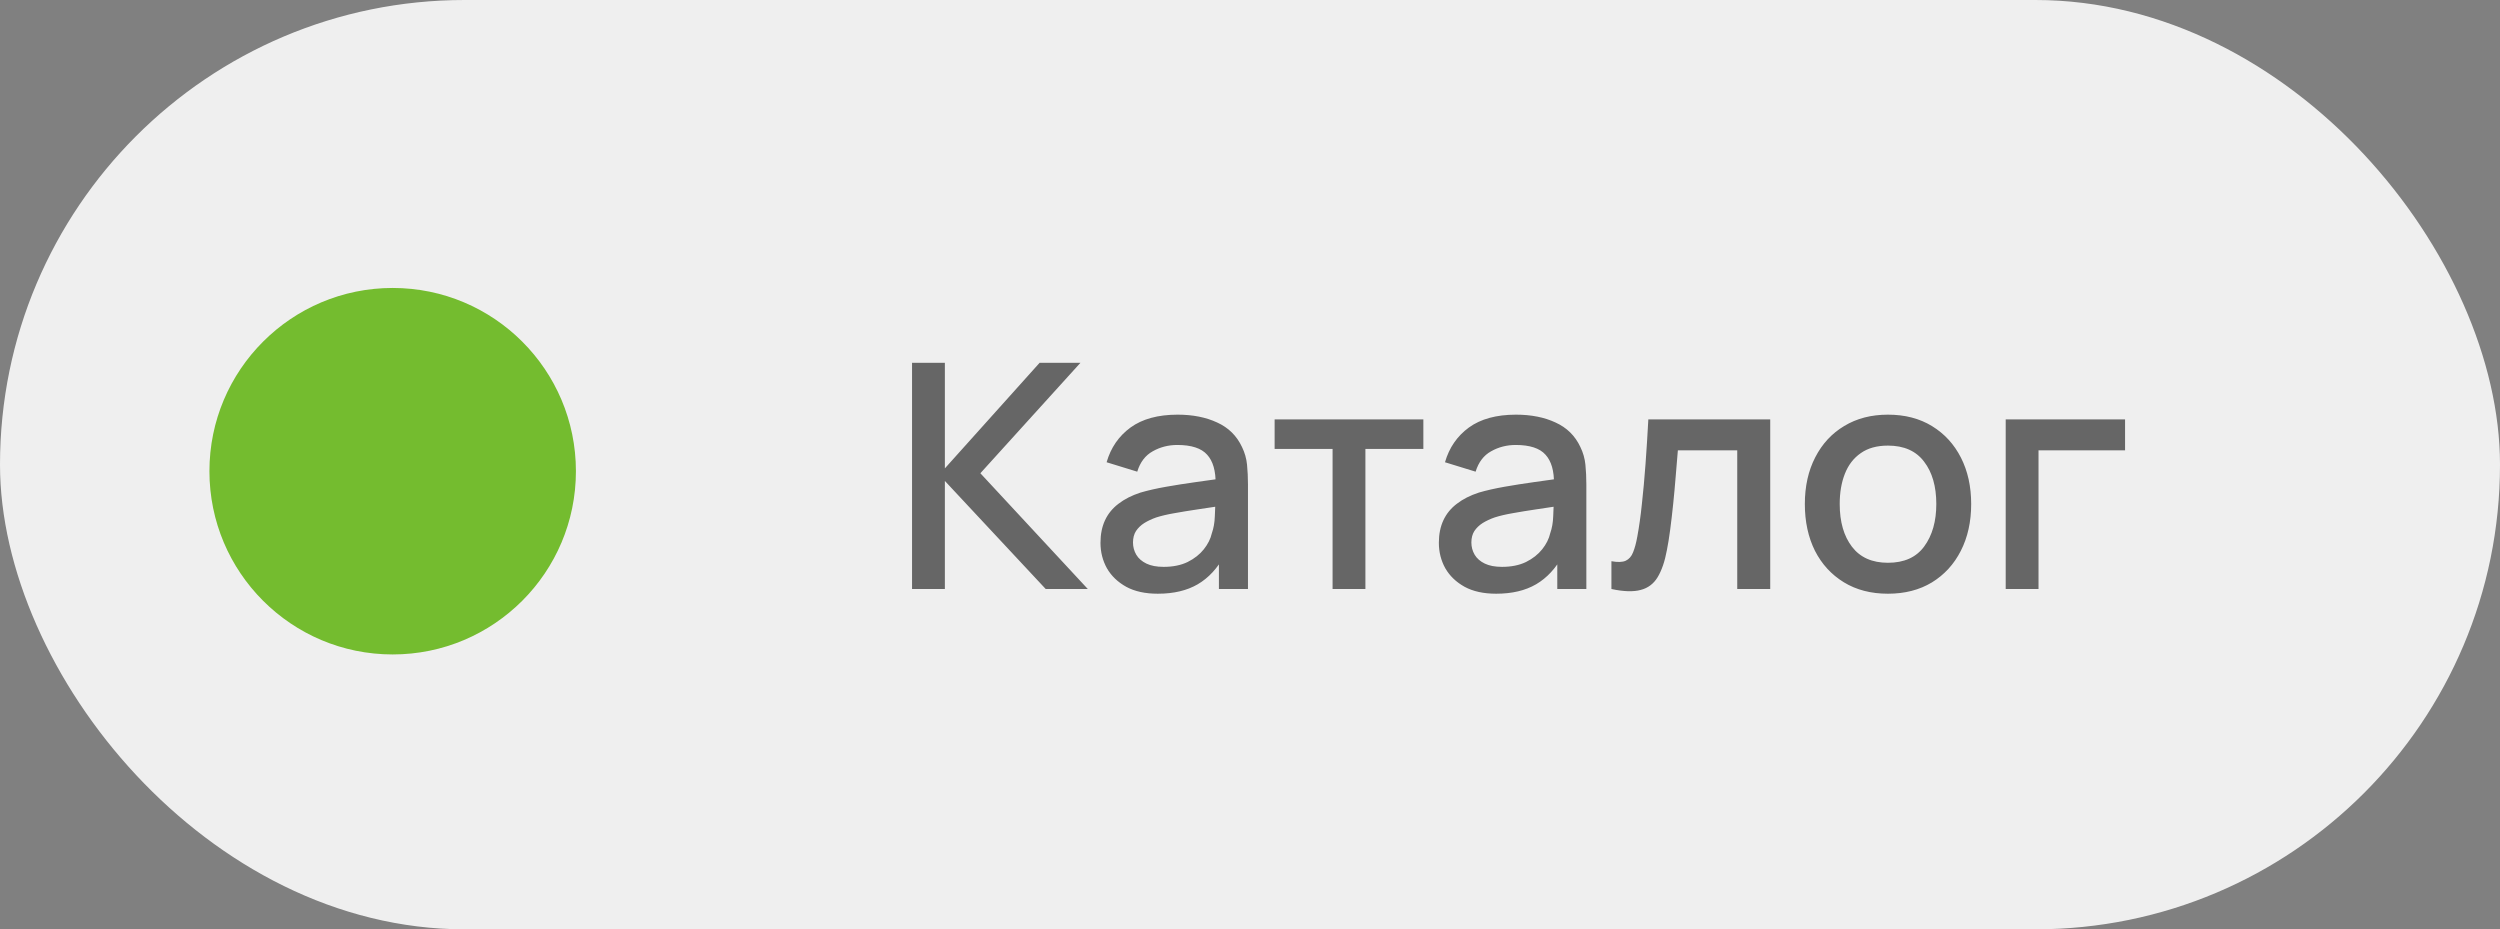
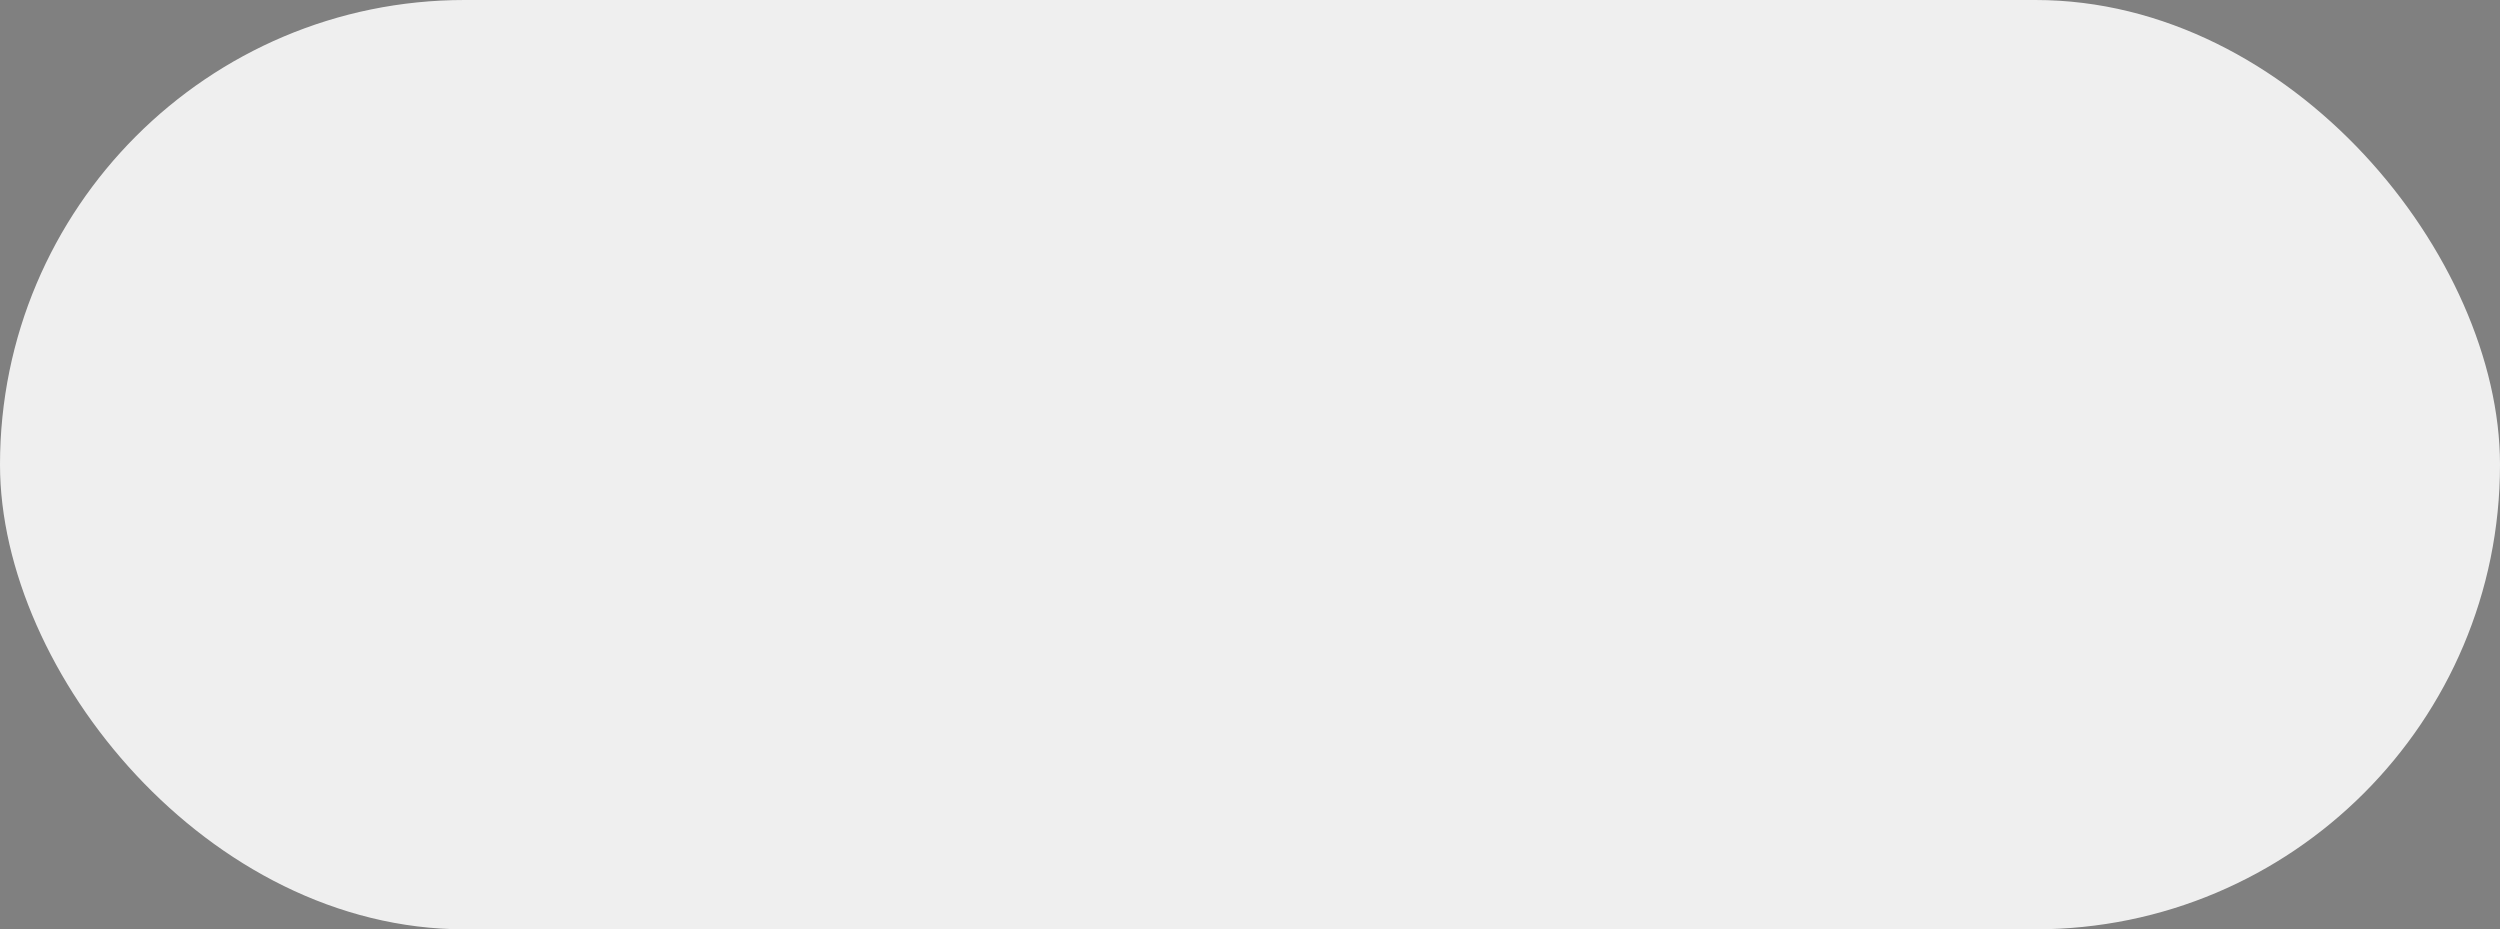
<svg xmlns="http://www.w3.org/2000/svg" width="191" height="71" viewBox="0 0 191 71" fill="none">
  <rect x="0" y="0" width="191" height="71" fill="#808080" stroke="none" />
  <rect width="191" height="71" rx="35.5" fill="#EFEFEF" />
-   <path opacity="0.8" d="M69.68 45V27.72H72.188V35.784L79.424 27.72H82.544L74.9 36.156L83.108 45H79.892L72.188 36.744V45H69.68ZM88.457 45.36C87.497 45.36 86.693 45.184 86.045 44.832C85.397 44.472 84.905 44 84.569 43.416C84.241 42.824 84.077 42.176 84.077 41.472C84.077 40.816 84.193 40.24 84.425 39.744C84.657 39.248 85.001 38.828 85.457 38.484C85.913 38.132 86.473 37.848 87.137 37.632C87.713 37.464 88.365 37.316 89.093 37.188C89.821 37.06 90.585 36.94 91.385 36.828C92.193 36.716 92.993 36.604 93.785 36.492L92.873 36.996C92.889 35.98 92.673 35.228 92.225 34.74C91.785 34.244 91.025 33.996 89.945 33.996C89.265 33.996 88.641 34.156 88.073 34.476C87.505 34.788 87.109 35.308 86.885 36.036L84.545 35.316C84.865 34.204 85.473 33.32 86.369 32.664C87.273 32.008 88.473 31.68 89.969 31.68C91.129 31.68 92.137 31.88 92.993 32.28C93.857 32.672 94.489 33.296 94.889 34.152C95.097 34.576 95.225 35.024 95.273 35.496C95.321 35.968 95.345 36.476 95.345 37.02V45H93.125V42.036L93.557 42.42C93.021 43.412 92.337 44.152 91.505 44.64C90.681 45.12 89.665 45.36 88.457 45.36ZM88.901 43.308C89.613 43.308 90.225 43.184 90.737 42.936C91.249 42.68 91.661 42.356 91.973 41.964C92.285 41.572 92.489 41.164 92.585 40.74C92.721 40.356 92.797 39.924 92.813 39.444C92.837 38.964 92.849 38.58 92.849 38.292L93.665 38.592C92.873 38.712 92.153 38.82 91.505 38.916C90.857 39.012 90.269 39.108 89.741 39.204C89.221 39.292 88.757 39.4 88.349 39.528C88.005 39.648 87.697 39.792 87.425 39.96C87.161 40.128 86.949 40.332 86.789 40.572C86.637 40.812 86.561 41.104 86.561 41.448C86.561 41.784 86.645 42.096 86.813 42.384C86.981 42.664 87.237 42.888 87.581 43.056C87.925 43.224 88.365 43.308 88.901 43.308ZM101.809 45V34.296H97.381V32.04H108.745V34.296H104.317V45H101.809ZM114.309 45.36C113.349 45.36 112.545 45.184 111.897 44.832C111.249 44.472 110.757 44 110.421 43.416C110.093 42.824 109.929 42.176 109.929 41.472C109.929 40.816 110.045 40.24 110.277 39.744C110.509 39.248 110.853 38.828 111.309 38.484C111.765 38.132 112.325 37.848 112.989 37.632C113.565 37.464 114.217 37.316 114.945 37.188C115.673 37.06 116.437 36.94 117.237 36.828C118.045 36.716 118.845 36.604 119.637 36.492L118.725 36.996C118.741 35.98 118.525 35.228 118.077 34.74C117.637 34.244 116.877 33.996 115.797 33.996C115.117 33.996 114.493 34.156 113.925 34.476C113.357 34.788 112.961 35.308 112.737 36.036L110.397 35.316C110.717 34.204 111.325 33.32 112.221 32.664C113.125 32.008 114.325 31.68 115.821 31.68C116.981 31.68 117.989 31.88 118.845 32.28C119.709 32.672 120.341 33.296 120.741 34.152C120.949 34.576 121.077 35.024 121.125 35.496C121.173 35.968 121.197 36.476 121.197 37.02V45H118.977V42.036L119.409 42.42C118.873 43.412 118.189 44.152 117.357 44.64C116.533 45.12 115.517 45.36 114.309 45.36ZM114.753 43.308C115.465 43.308 116.077 43.184 116.589 42.936C117.101 42.68 117.513 42.356 117.825 41.964C118.137 41.572 118.341 41.164 118.437 40.74C118.573 40.356 118.649 39.924 118.665 39.444C118.689 38.964 118.701 38.58 118.701 38.292L119.517 38.592C118.725 38.712 118.005 38.82 117.357 38.916C116.709 39.012 116.121 39.108 115.593 39.204C115.073 39.292 114.609 39.4 114.201 39.528C113.857 39.648 113.549 39.792 113.277 39.96C113.013 40.128 112.801 40.332 112.641 40.572C112.489 40.812 112.413 41.104 112.413 41.448C112.413 41.784 112.497 42.096 112.665 42.384C112.833 42.664 113.089 42.888 113.433 43.056C113.777 43.224 114.217 43.308 114.753 43.308ZM123.113 45V42.876C123.593 42.964 123.957 42.952 124.205 42.84C124.461 42.72 124.649 42.504 124.769 42.192C124.897 41.88 125.005 41.476 125.093 40.98C125.229 40.252 125.345 39.424 125.441 38.496C125.545 37.56 125.637 36.548 125.717 35.46C125.797 34.372 125.869 33.232 125.933 32.04H135.245V45H132.725V34.404H128.189C128.141 35.036 128.085 35.708 128.021 36.42C127.965 37.124 127.901 37.824 127.829 38.52C127.757 39.216 127.681 39.868 127.601 40.476C127.521 41.084 127.437 41.604 127.349 42.036C127.189 42.9 126.953 43.588 126.641 44.1C126.337 44.604 125.905 44.928 125.345 45.072C124.785 45.224 124.041 45.2 123.113 45ZM144.238 45.36C142.942 45.36 141.818 45.068 140.866 44.484C139.914 43.9 139.178 43.096 138.658 42.072C138.146 41.04 137.89 39.852 137.89 38.508C137.89 37.156 138.154 35.968 138.682 34.944C139.21 33.912 139.95 33.112 140.902 32.544C141.854 31.968 142.966 31.68 144.238 31.68C145.534 31.68 146.658 31.972 147.61 32.556C148.562 33.14 149.298 33.944 149.818 34.968C150.338 35.992 150.598 37.172 150.598 38.508C150.598 39.86 150.334 41.052 149.806 42.084C149.286 43.108 148.55 43.912 147.598 44.496C146.646 45.072 145.526 45.36 144.238 45.36ZM144.238 42.996C145.478 42.996 146.402 42.58 147.01 41.748C147.626 40.908 147.934 39.828 147.934 38.508C147.934 37.156 147.622 36.076 146.998 35.268C146.382 34.452 145.462 34.044 144.238 34.044C143.398 34.044 142.706 34.236 142.162 34.62C141.618 34.996 141.214 35.52 140.95 36.192C140.686 36.856 140.554 37.628 140.554 38.508C140.554 39.868 140.866 40.956 141.49 41.772C142.114 42.588 143.03 42.996 144.238 42.996ZM153.235 45V32.04H162.355V34.404H155.743V45H153.235Z" fill="#444444" />
-   <circle cx="30" cy="36" r="14" fill="#74BC2F" />
</svg>